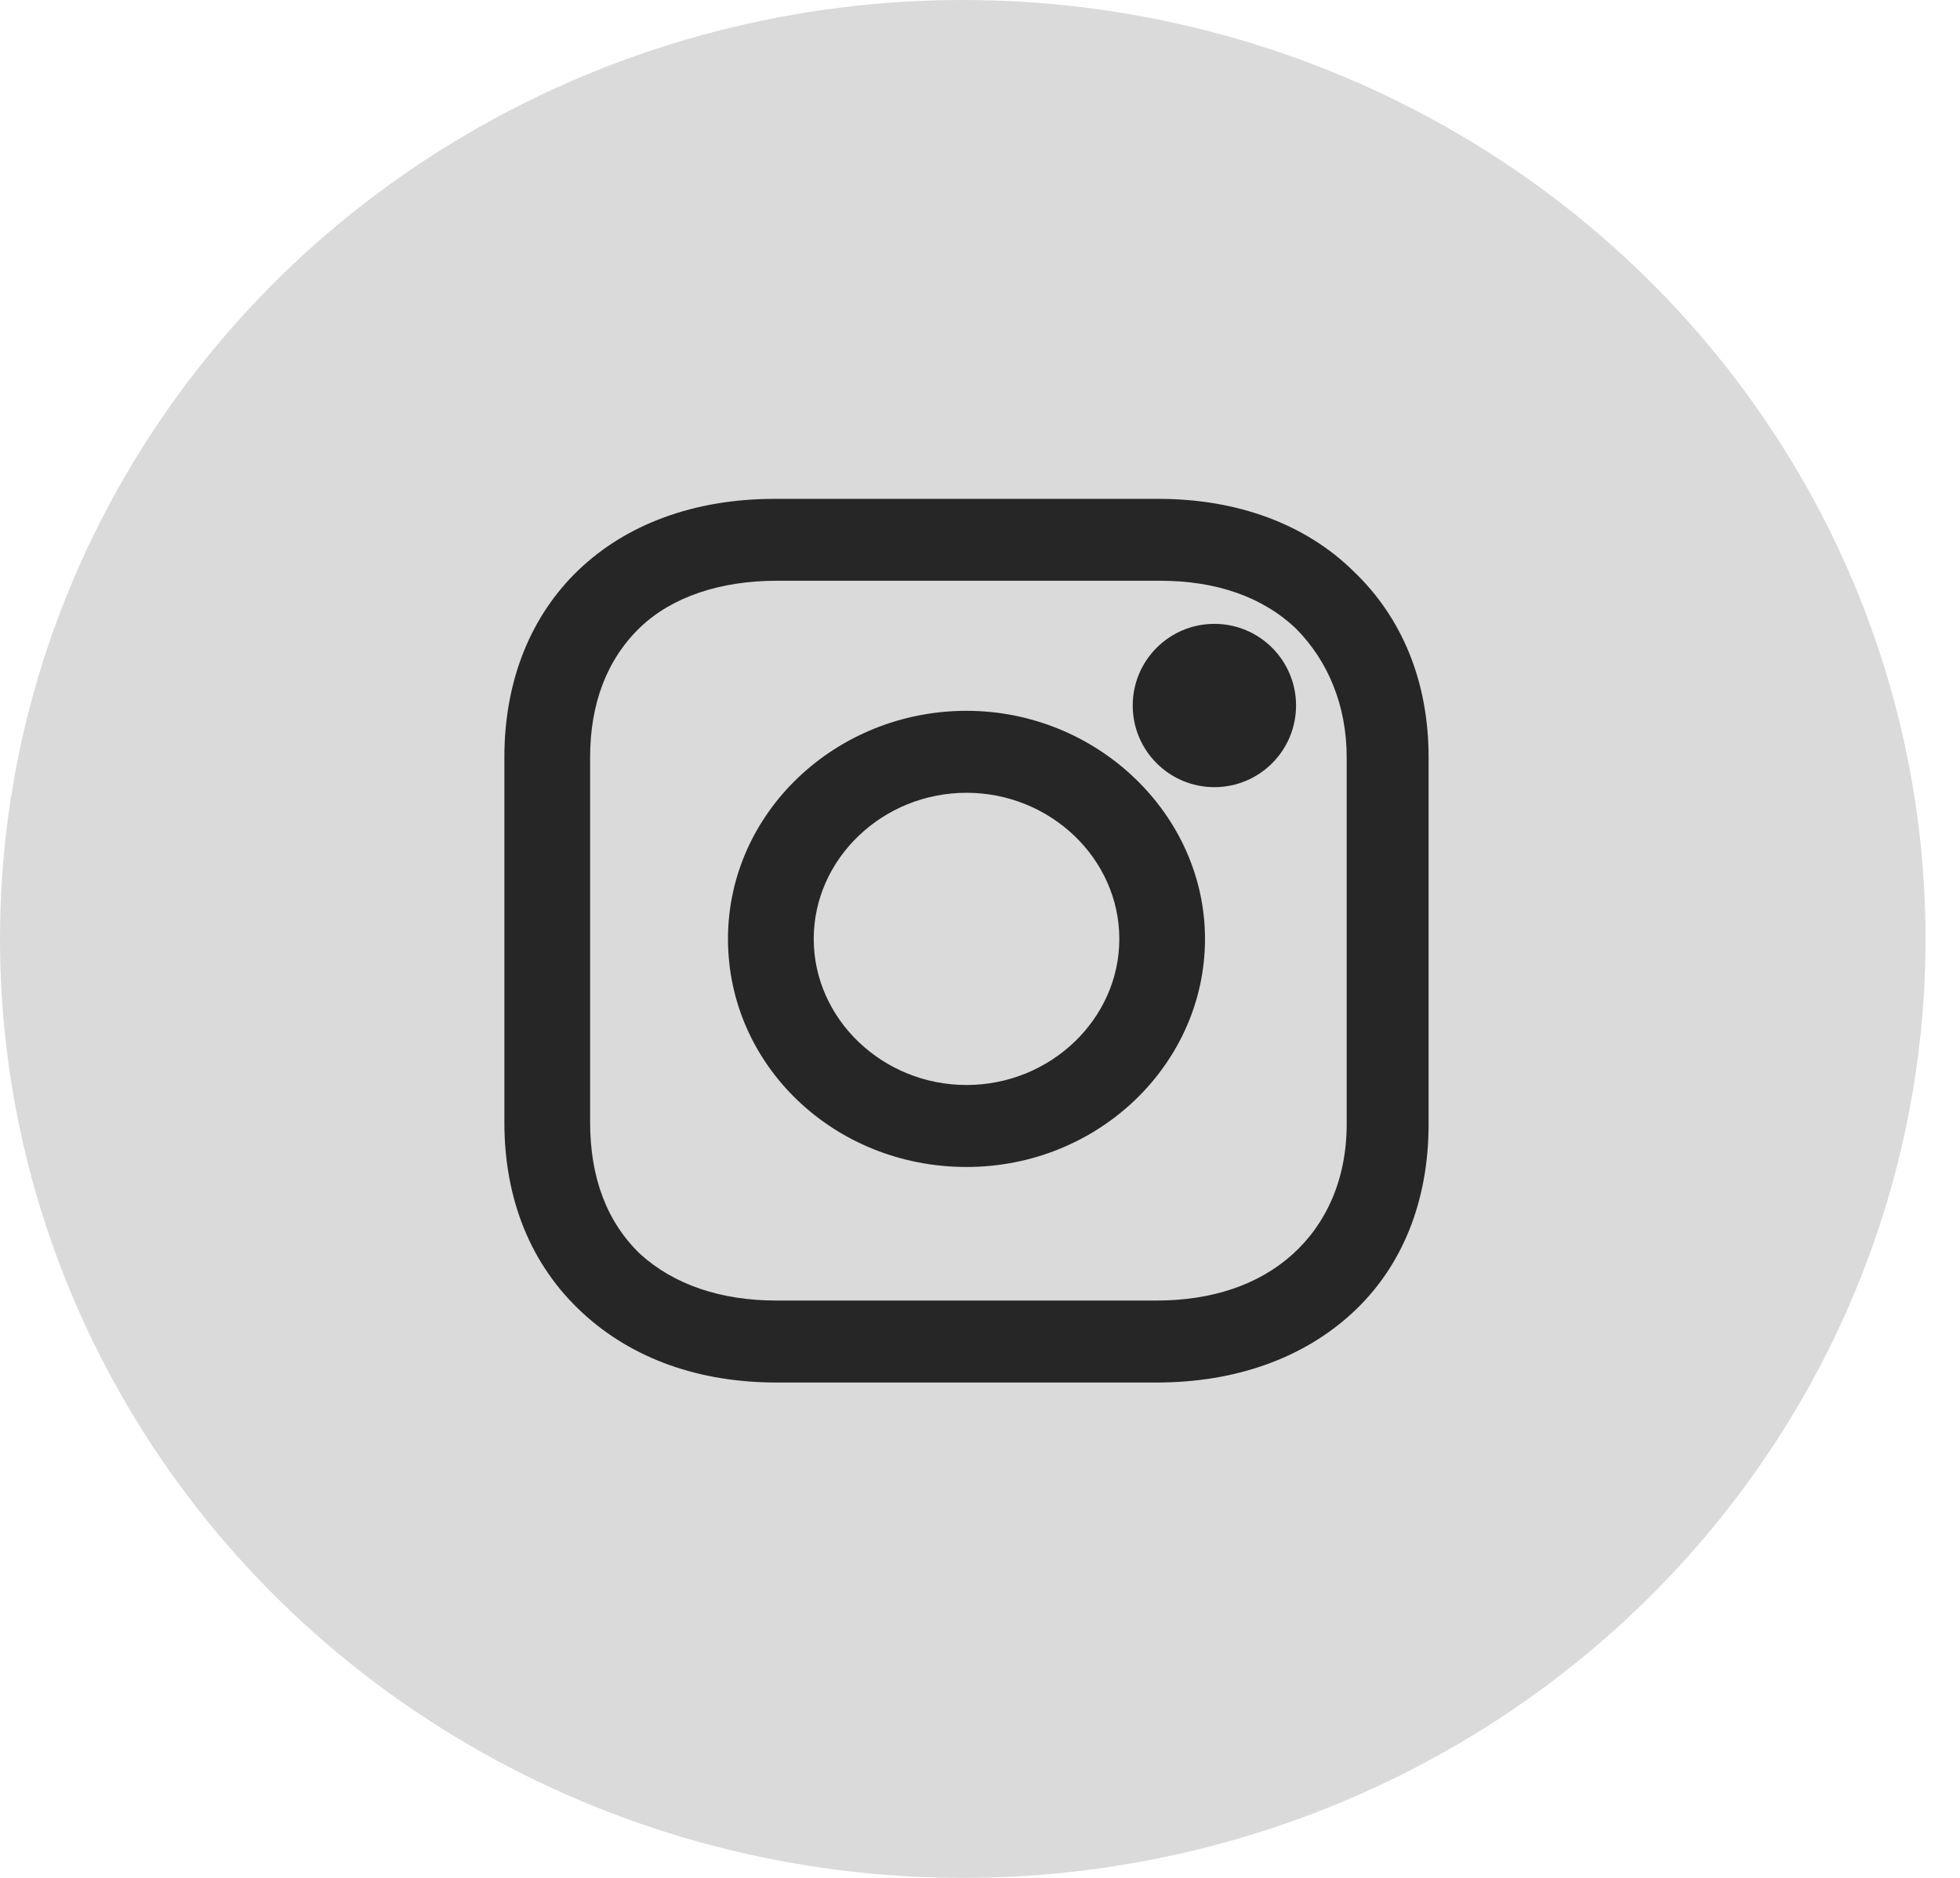
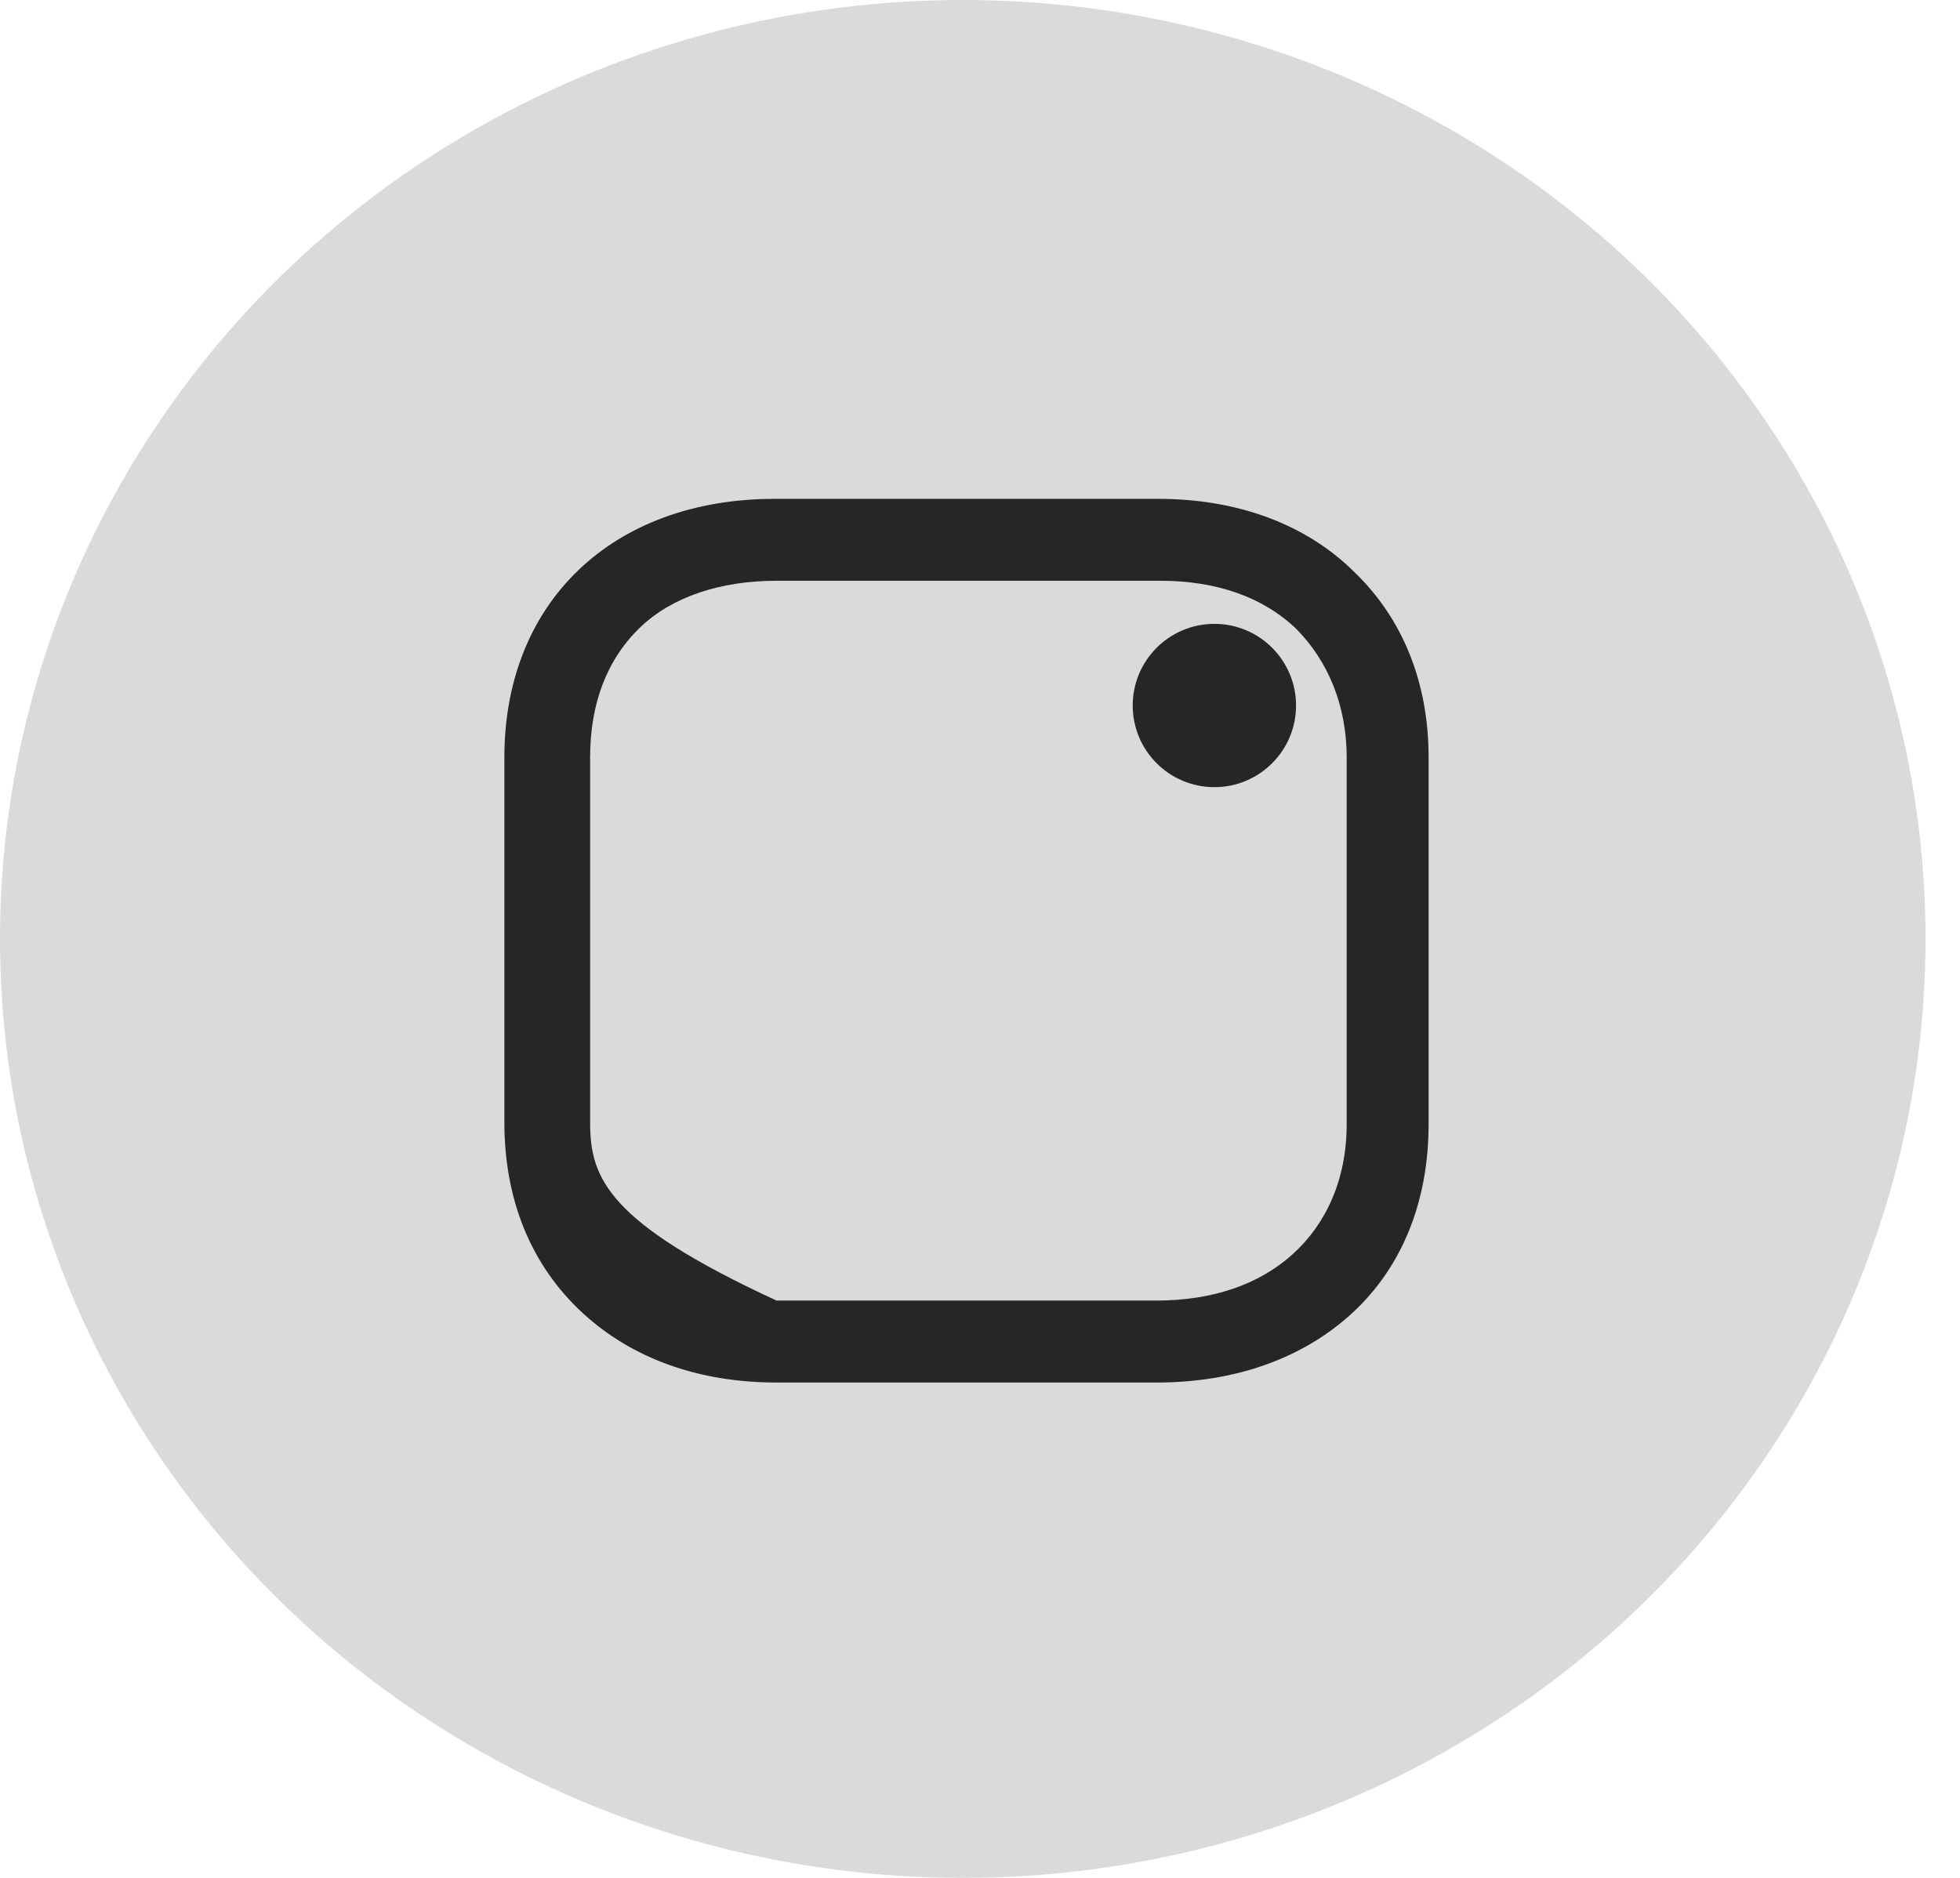
<svg xmlns="http://www.w3.org/2000/svg" width="24px" height="23px" viewBox="0 0 24 23" version="1.1">
  <title>2D9CEA14-554F-4786-9B7F-7AB702F6EB4C</title>
  <desc>Created with sketchtool.</desc>
  <g id="Asset-Artboard-Page" stroke="none" stroke-width="1" fill="none" fill-rule="evenodd">
    <g id="instagram">
      <g>
        <ellipse id="Oval" fill="#DADADA" cx="11.789" cy="11.5" rx="11.789" ry="11.5" />
        <g id="iconfinder_38-instagram_1161953-(2)" transform="translate(6.085, 5.935)" fill="#262626" fill-rule="nonzero">
-           <path d="M5.75,2.771 C4.153,2.771 2.829,4.015 2.829,5.565 C2.829,7.114 4.13,8.358 5.75,8.358 C7.37,8.358 8.67,7.092 8.67,5.565 C8.67,4.037 7.347,2.771 5.75,2.771 Z M5.75,7.354 C4.723,7.354 3.879,6.546 3.879,5.565 C3.879,4.583 4.723,3.775 5.75,3.775 C6.777,3.775 7.621,4.583 7.621,5.565 C7.621,6.546 6.777,7.354 5.75,7.354 Z" id="Shape" />
          <ellipse id="Oval" cx="8.785" cy="2.706" rx="1" ry="1" />
-           <path d="M10.496,1.069 C9.903,0.48 9.058,0.175 8.1,0.175 L3.4,0.175 C1.415,0.175 0.091,1.44 0.091,3.339 L0.091,7.812 C0.091,8.75 0.411,9.558 1.05,10.147 C1.666,10.714 2.487,10.998 3.423,10.998 L8.077,10.998 C9.058,10.998 9.88,10.693 10.473,10.147 C11.089,9.58 11.408,8.772 11.408,7.834 L11.408,3.339 C11.408,2.422 11.089,1.637 10.496,1.069 Z M10.405,7.834 C10.405,8.51 10.154,9.056 9.743,9.427 C9.332,9.798 8.762,9.994 8.077,9.994 L3.423,9.994 C2.738,9.994 2.168,9.798 1.757,9.427 C1.346,9.034 1.141,8.489 1.141,7.812 L1.141,3.339 C1.141,2.684 1.346,2.139 1.757,1.746 C2.145,1.375 2.738,1.178 3.423,1.178 L8.123,1.178 C8.807,1.178 9.378,1.375 9.788,1.768 C10.176,2.16 10.405,2.706 10.405,3.339 L10.405,7.834 L10.405,7.834 Z" id="Shape" />
+           <path d="M10.496,1.069 C9.903,0.48 9.058,0.175 8.1,0.175 L3.4,0.175 C1.415,0.175 0.091,1.44 0.091,3.339 L0.091,7.812 C0.091,8.75 0.411,9.558 1.05,10.147 C1.666,10.714 2.487,10.998 3.423,10.998 L8.077,10.998 C9.058,10.998 9.88,10.693 10.473,10.147 C11.089,9.58 11.408,8.772 11.408,7.834 L11.408,3.339 C11.408,2.422 11.089,1.637 10.496,1.069 Z M10.405,7.834 C10.405,8.51 10.154,9.056 9.743,9.427 C9.332,9.798 8.762,9.994 8.077,9.994 L3.423,9.994 C1.346,9.034 1.141,8.489 1.141,7.812 L1.141,3.339 C1.141,2.684 1.346,2.139 1.757,1.746 C2.145,1.375 2.738,1.178 3.423,1.178 L8.123,1.178 C8.807,1.178 9.378,1.375 9.788,1.768 C10.176,2.16 10.405,2.706 10.405,3.339 L10.405,7.834 L10.405,7.834 Z" id="Shape" />
        </g>
      </g>
    </g>
  </g>
</svg>